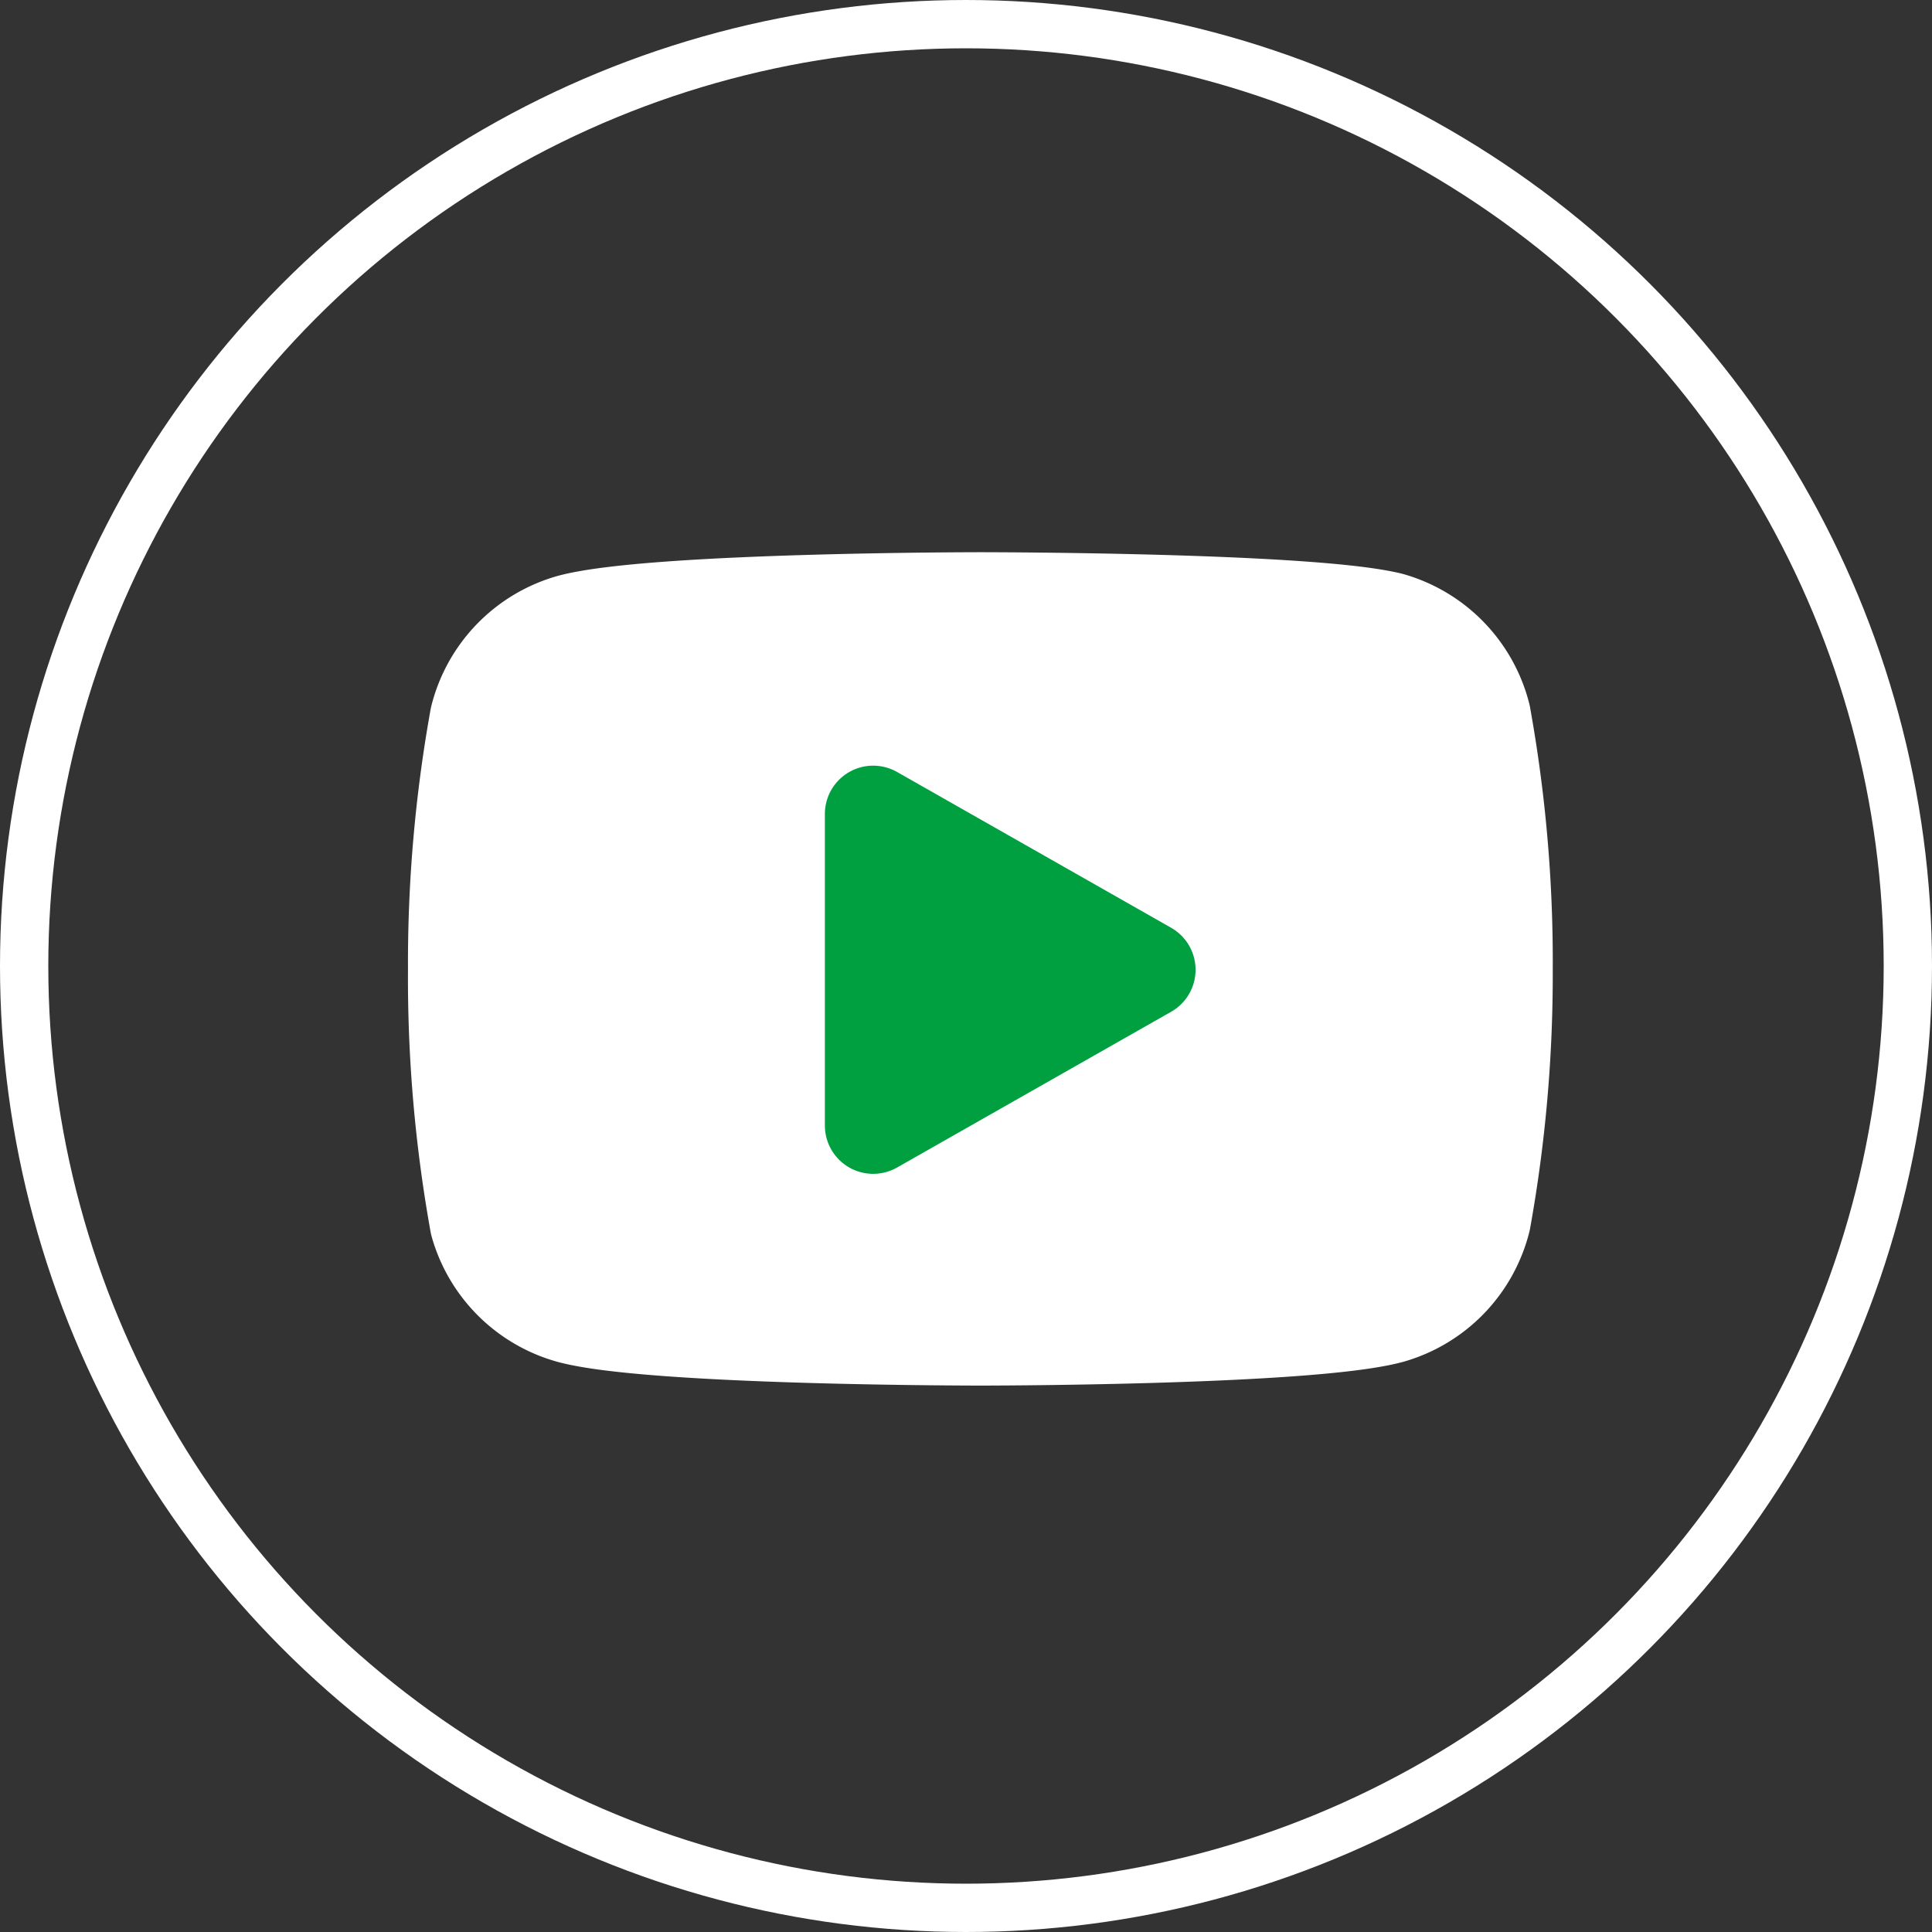
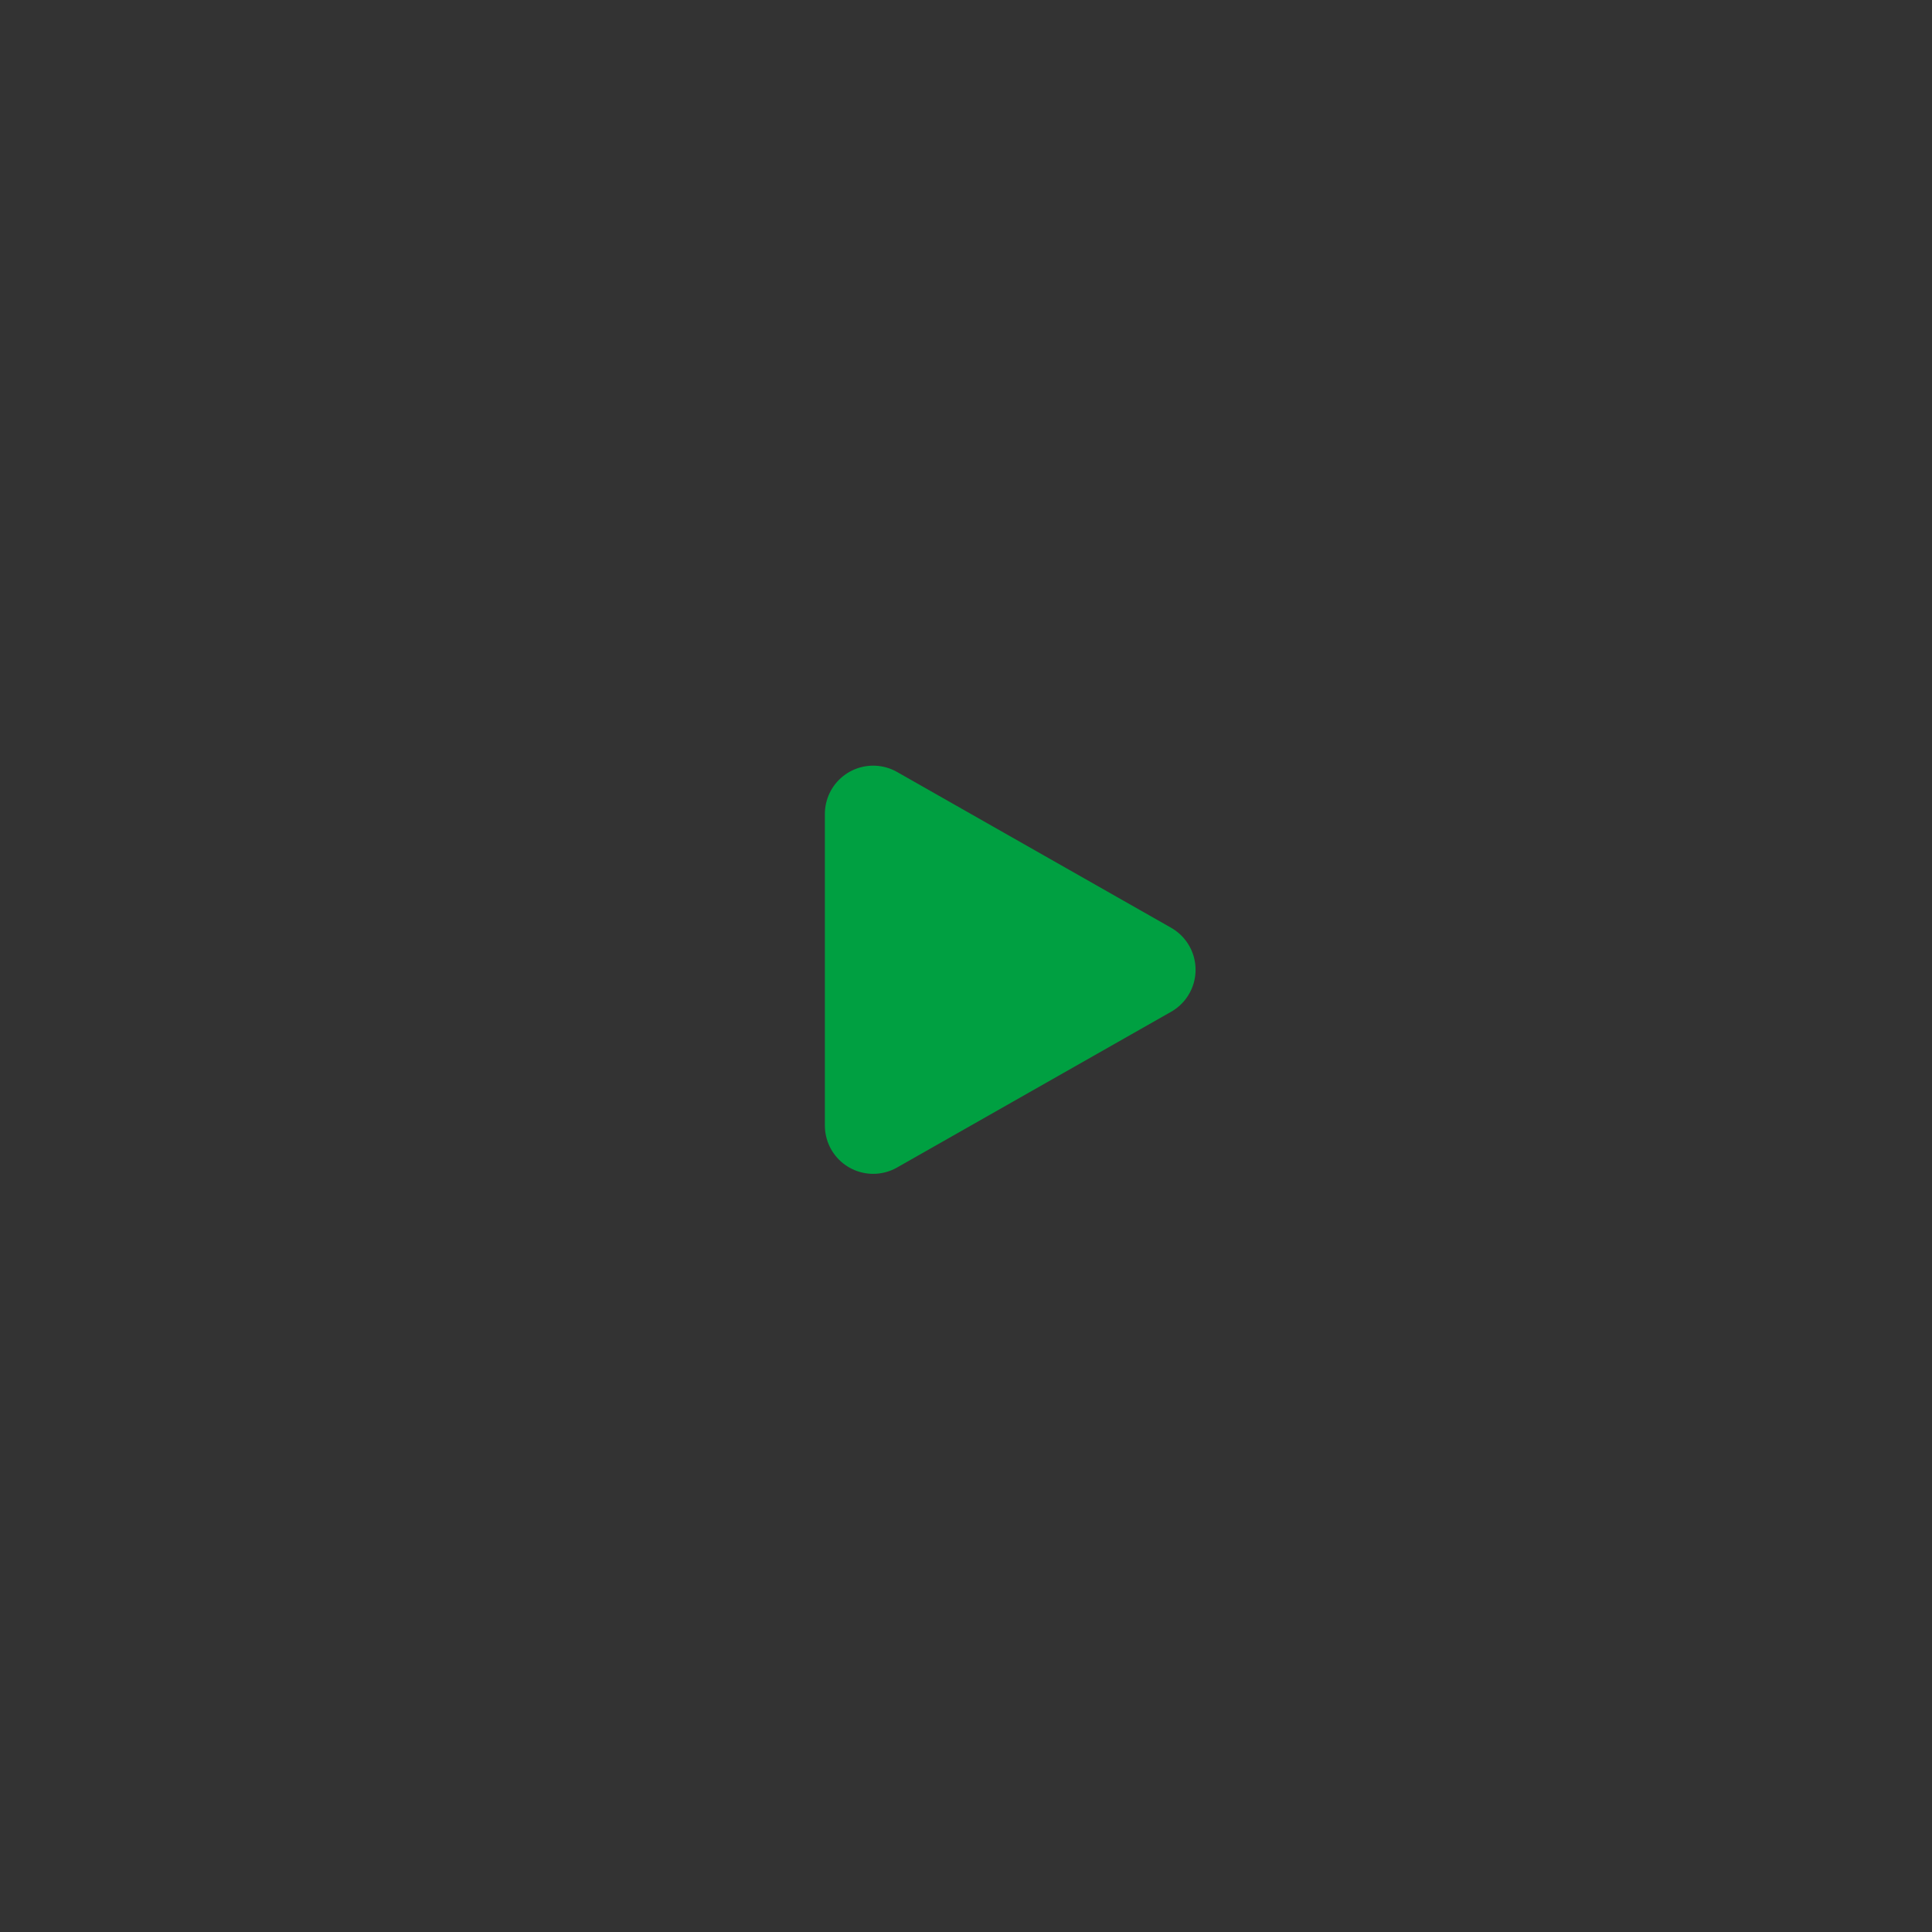
<svg xmlns="http://www.w3.org/2000/svg" width="40" height="40" viewBox="0 0 40 40">
  <rect x="0" y="0" width="40" height="40" fill="#333333" stroke="none" />
  <g id="组_153" data-name="组 153" transform="translate(-1720 -4600)">
    <g id="组_152" data-name="组 152" transform="translate(1719.884 4600)">
      <g id="椭圆_14" data-name="椭圆 14" transform="translate(0.116)" fill="none" stroke="#fff" stroke-width="1">
-         <circle cx="20" cy="20" r="20" stroke="none" />
-         <circle cx="20" cy="20" r="19.5" fill="none" />
-       </g>
+         </g>
    </g>
    <g id="Icon_feather-youtube" data-name="Icon feather-youtube" transform="translate(1729.446 4612.433)">
-       <path id="路径_29" data-name="路径 29" d="M22.747,8.387a2.742,2.742,0,0,0-1.914-1.973C19.137,6,12.35,6,12.35,6s-6.787,0-8.483.454A2.742,2.742,0,0,0,1.953,8.427,28.607,28.607,0,0,0,1.5,13.645,28.606,28.606,0,0,0,1.953,18.9,2.742,2.742,0,0,0,3.867,20.8c1.7.454,8.483.454,8.483.454s6.787,0,8.483-.454a2.742,2.742,0,0,0,1.914-1.973,28.606,28.606,0,0,0,.454-5.179,28.606,28.606,0,0,0-.454-5.258Z" transform="translate(-1.499 -6)" fill="#fff" stroke="#fff" stroke-linecap="round" stroke-linejoin="round" stroke-width="2" />
      <path id="路径_30" data-name="路径 30" d="M14.625,19.171,20.3,15.946,14.625,12.72Z" transform="translate(-5.993 -8.301)" fill="#00a041" stroke="#00a041" stroke-linecap="round" stroke-linejoin="round" stroke-width="2" />
    </g>
  </g>
</svg>